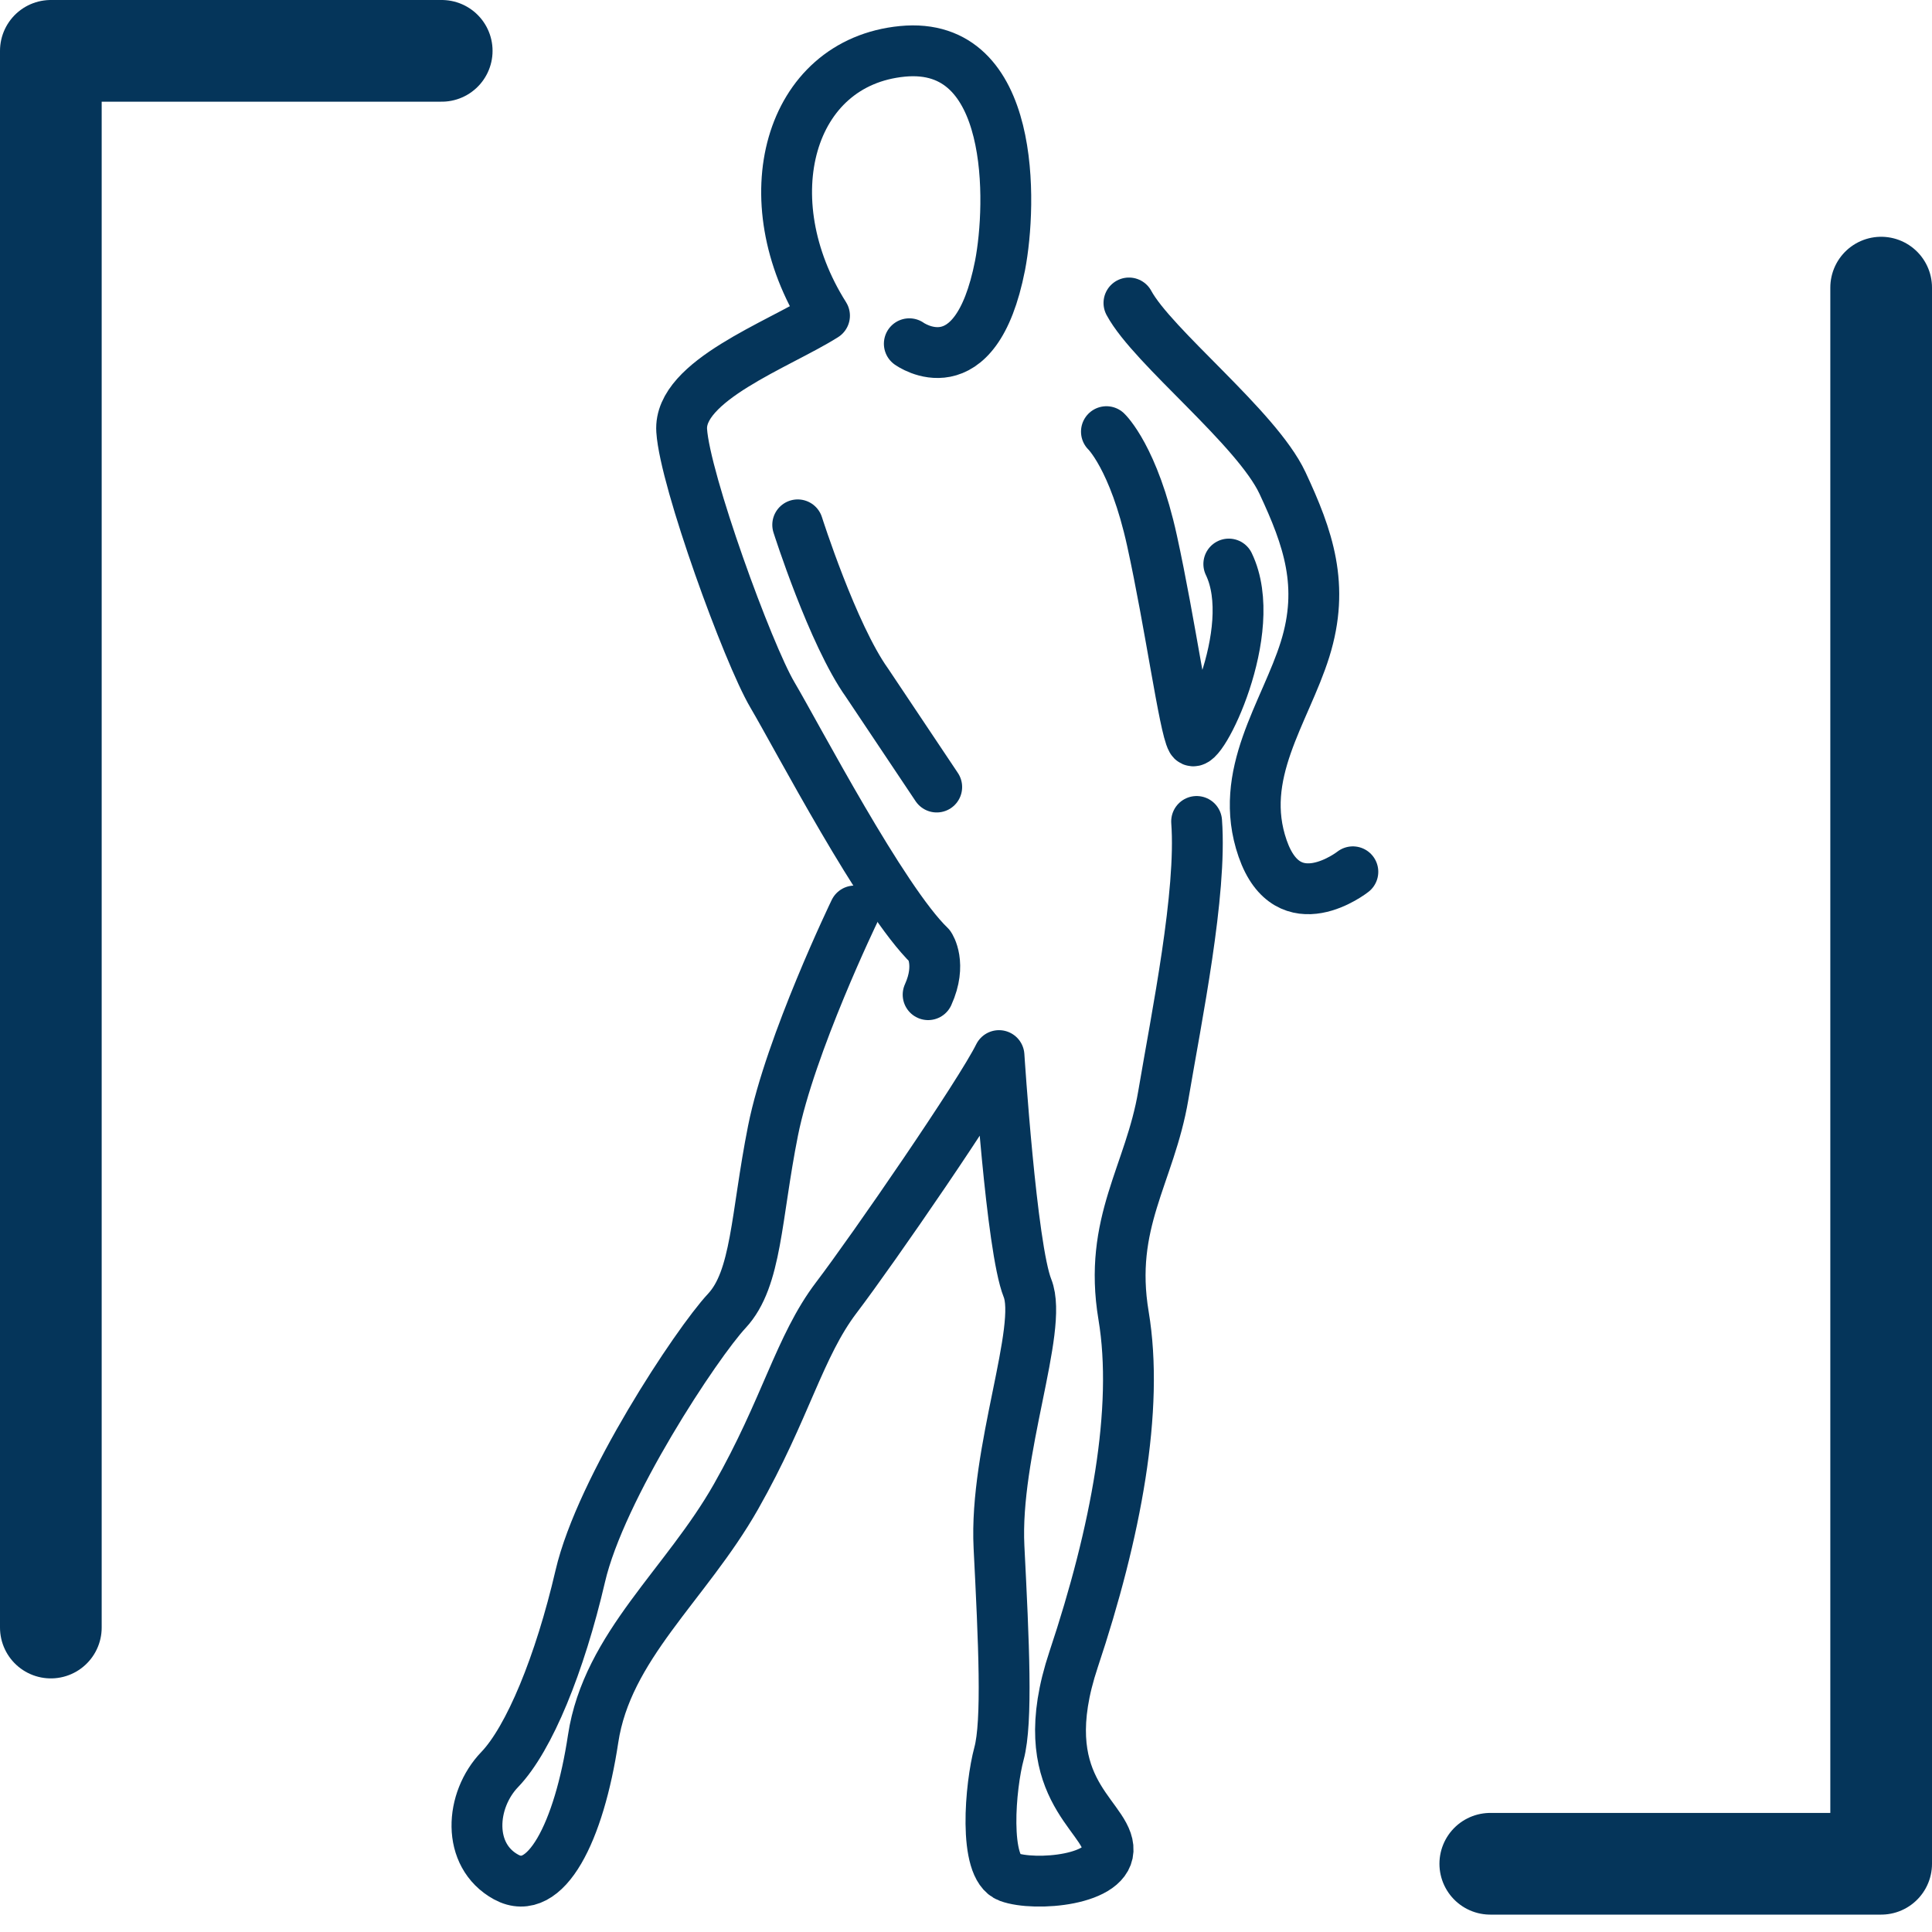
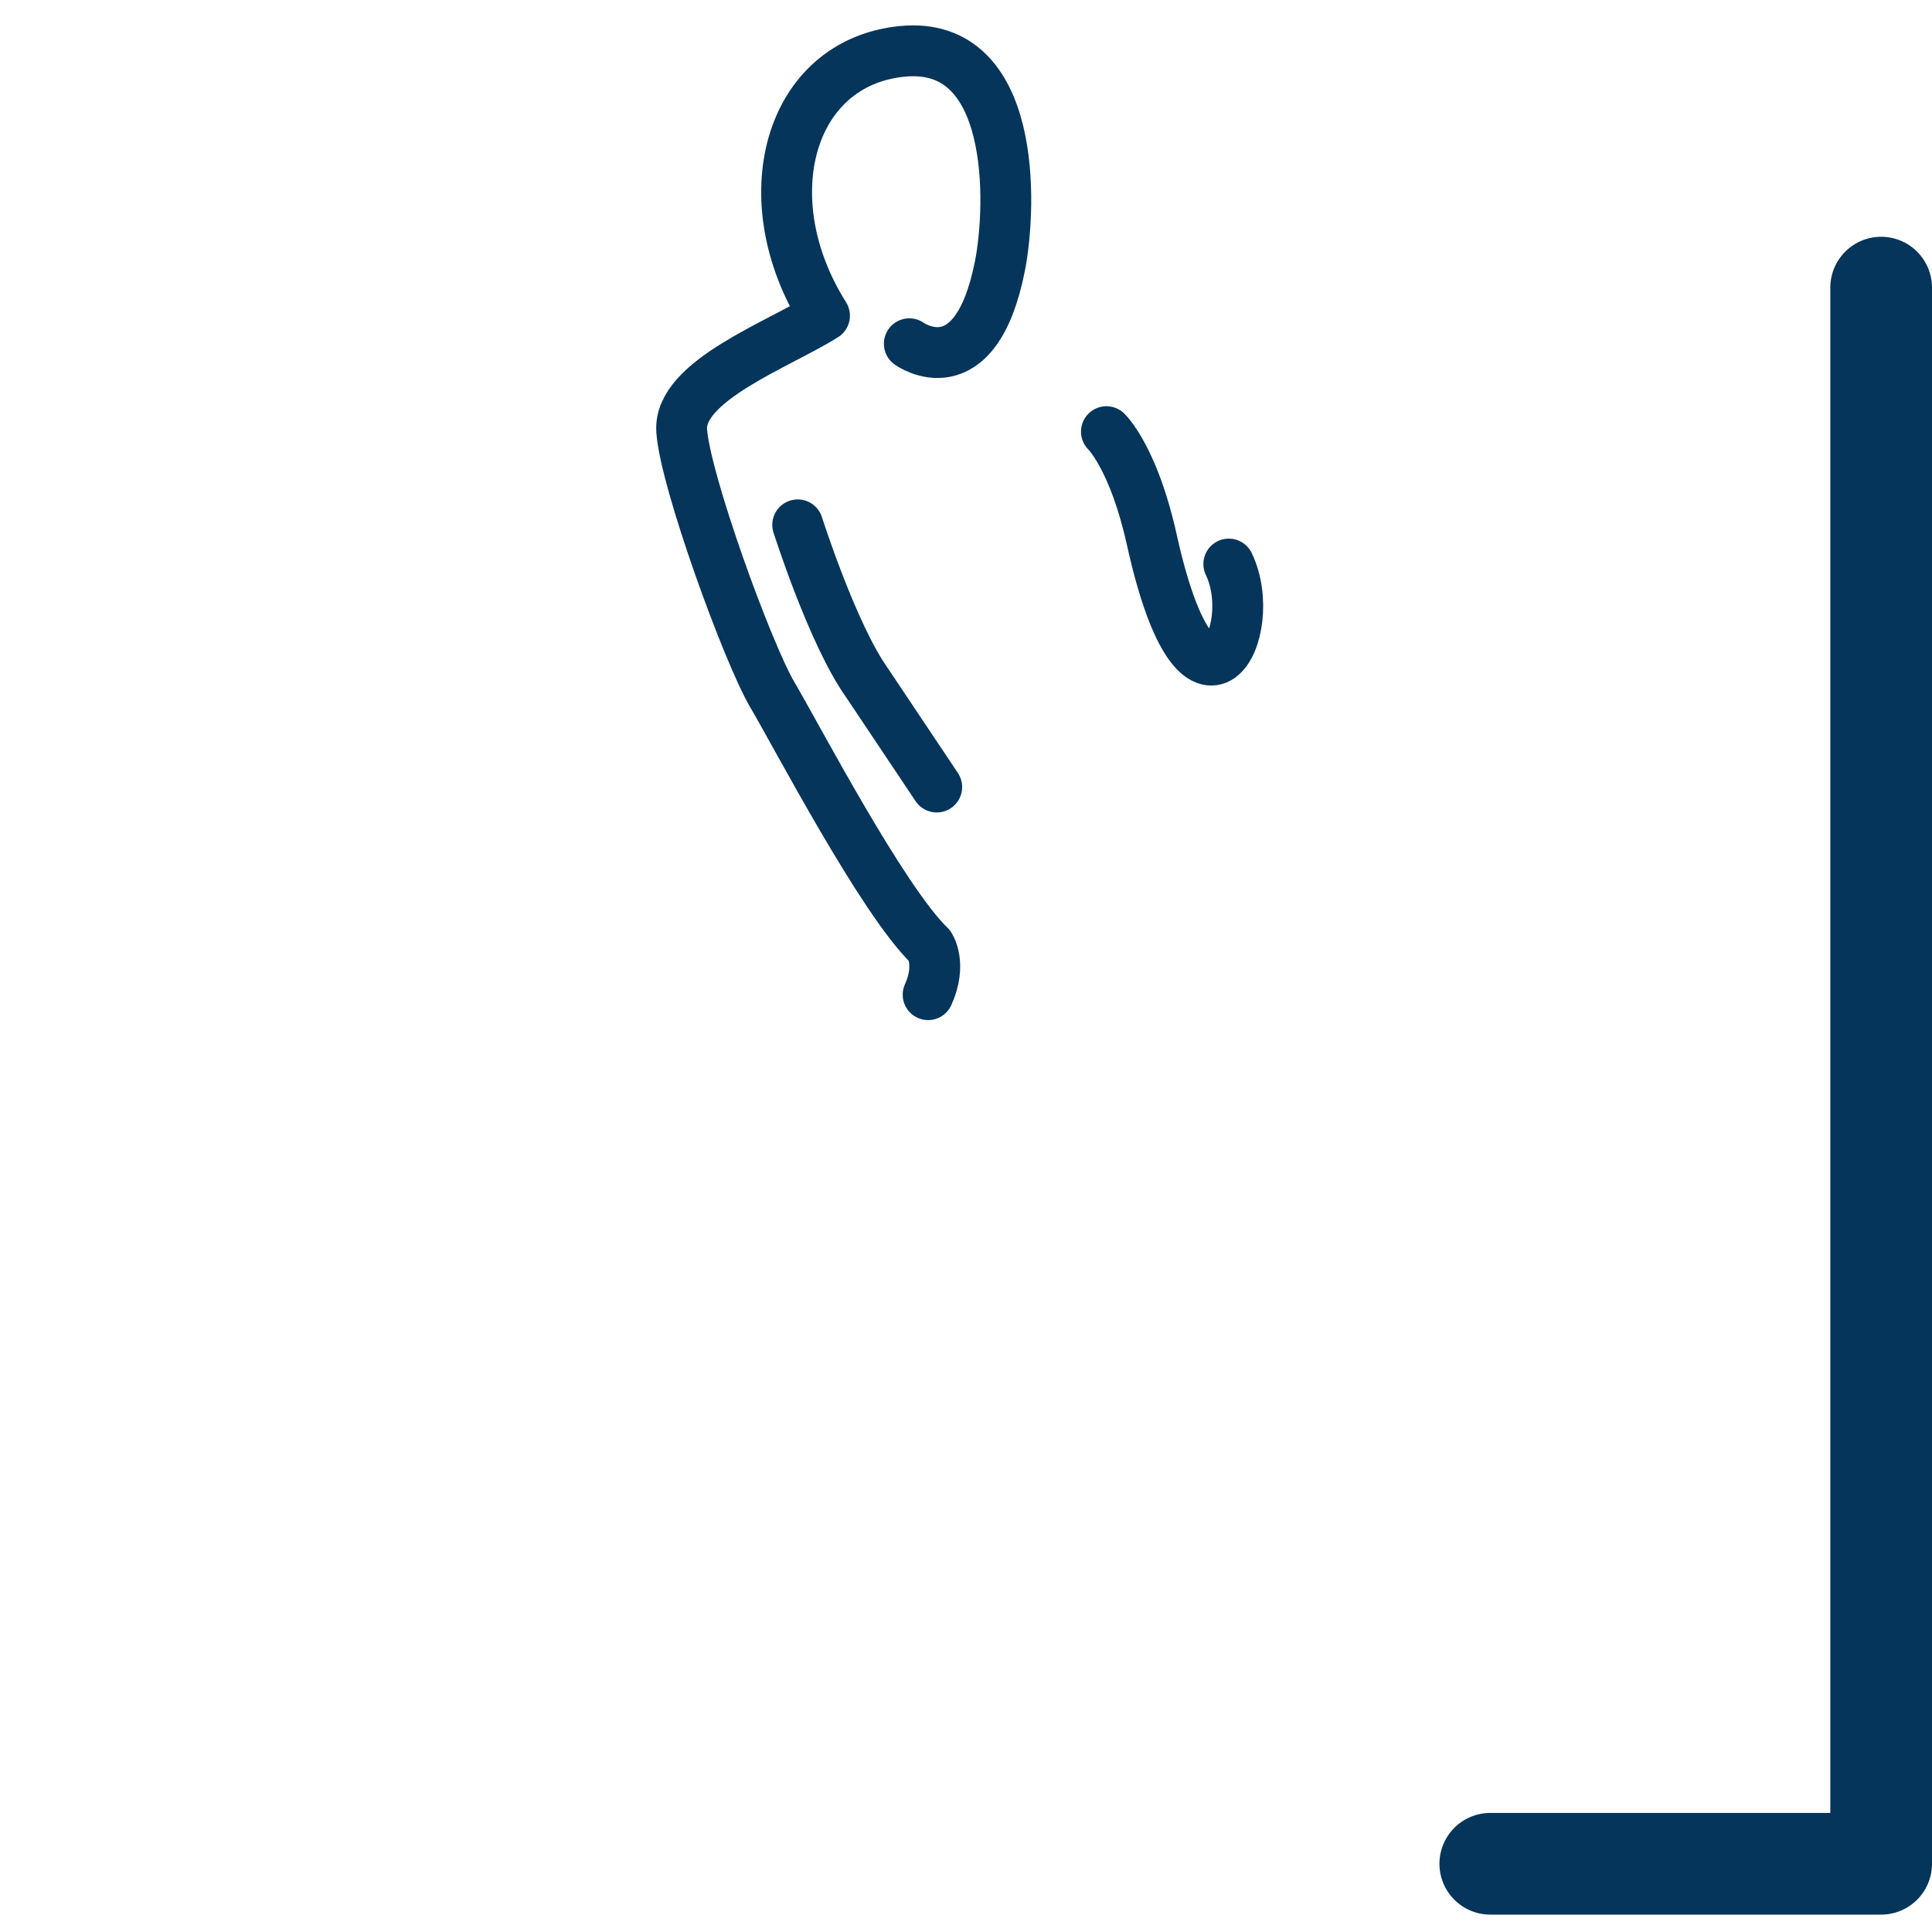
<svg xmlns="http://www.w3.org/2000/svg" width="38" height="38" viewBox="0 0 38 38" fill="none">
  <path d="M17.885 6.761C17.885 6.761 19.184 7.698 19.67 5.219C19.902 4.011 19.987 0.792 17.748 1.01C15.509 1.229 14.77 3.917 16.217 6.209C15.309 6.782 13.344 7.49 13.408 8.469C13.471 9.448 14.707 12.844 15.192 13.667C15.678 14.49 17.357 17.709 18.287 18.605C18.287 18.605 18.529 18.959 18.255 19.564" stroke="#05355A" stroke-linecap="round" stroke-linejoin="round" />
-   <path d="M16.809 17.918C16.809 17.918 15.542 20.543 15.204 22.241C14.866 23.939 14.887 25.147 14.296 25.783C13.704 26.418 11.814 29.272 11.413 31.002C11.011 32.731 10.409 34.2 9.829 34.804C9.248 35.408 9.174 36.492 9.955 36.919C10.737 37.346 11.391 36.023 11.666 34.2C11.941 32.377 13.493 31.168 14.475 29.439C15.457 27.71 15.721 26.481 16.45 25.522C17.178 24.564 19.28 21.512 19.649 20.762C19.649 20.762 19.892 24.543 20.209 25.335C20.526 26.126 19.554 28.554 19.649 30.429C19.744 32.304 19.818 33.866 19.649 34.491C19.48 35.116 19.333 36.731 19.84 36.919C20.346 37.106 21.857 36.992 21.793 36.335C21.73 35.679 20.283 35.137 21.117 32.637C21.951 30.137 22.406 27.71 22.099 25.876C21.793 24.043 22.617 23.105 22.881 21.543C23.145 19.98 23.641 17.574 23.536 16.157" stroke="#05355A" stroke-linecap="round" stroke-linejoin="round" />
-   <path d="M22.205 5.959C22.67 6.823 24.718 8.417 25.225 9.5C25.732 10.584 26.059 11.521 25.669 12.771C25.278 14.022 24.328 15.23 24.834 16.688C25.341 18.147 26.609 17.147 26.609 17.147" stroke="#05355A" stroke-linecap="round" stroke-linejoin="round" />
-   <path d="M21.762 8.49C21.762 8.49 22.3 9 22.659 10.636C23.018 12.271 23.293 14.292 23.441 14.553C23.589 14.813 24.803 12.407 24.169 11.094" stroke="#05355A" stroke-linecap="round" stroke-linejoin="round" />
+   <path d="M21.762 8.49C21.762 8.49 22.3 9 22.659 10.636C23.589 14.813 24.803 12.407 24.169 11.094" stroke="#05355A" stroke-linecap="round" stroke-linejoin="round" />
  <path d="M15.69 10.323C15.69 10.323 16.376 12.48 17.052 13.428L18.424 15.48" stroke="#05355A" stroke-linecap="round" stroke-linejoin="round" />
-   <path d="M8.688 1H1V32.012" stroke="#05355A" stroke-width="2" stroke-linecap="round" stroke-linejoin="round" />
  <path d="M29.312 36.658H37V5.657" stroke="#05355A" stroke-width="2" stroke-linecap="round" stroke-linejoin="round" />
</svg>